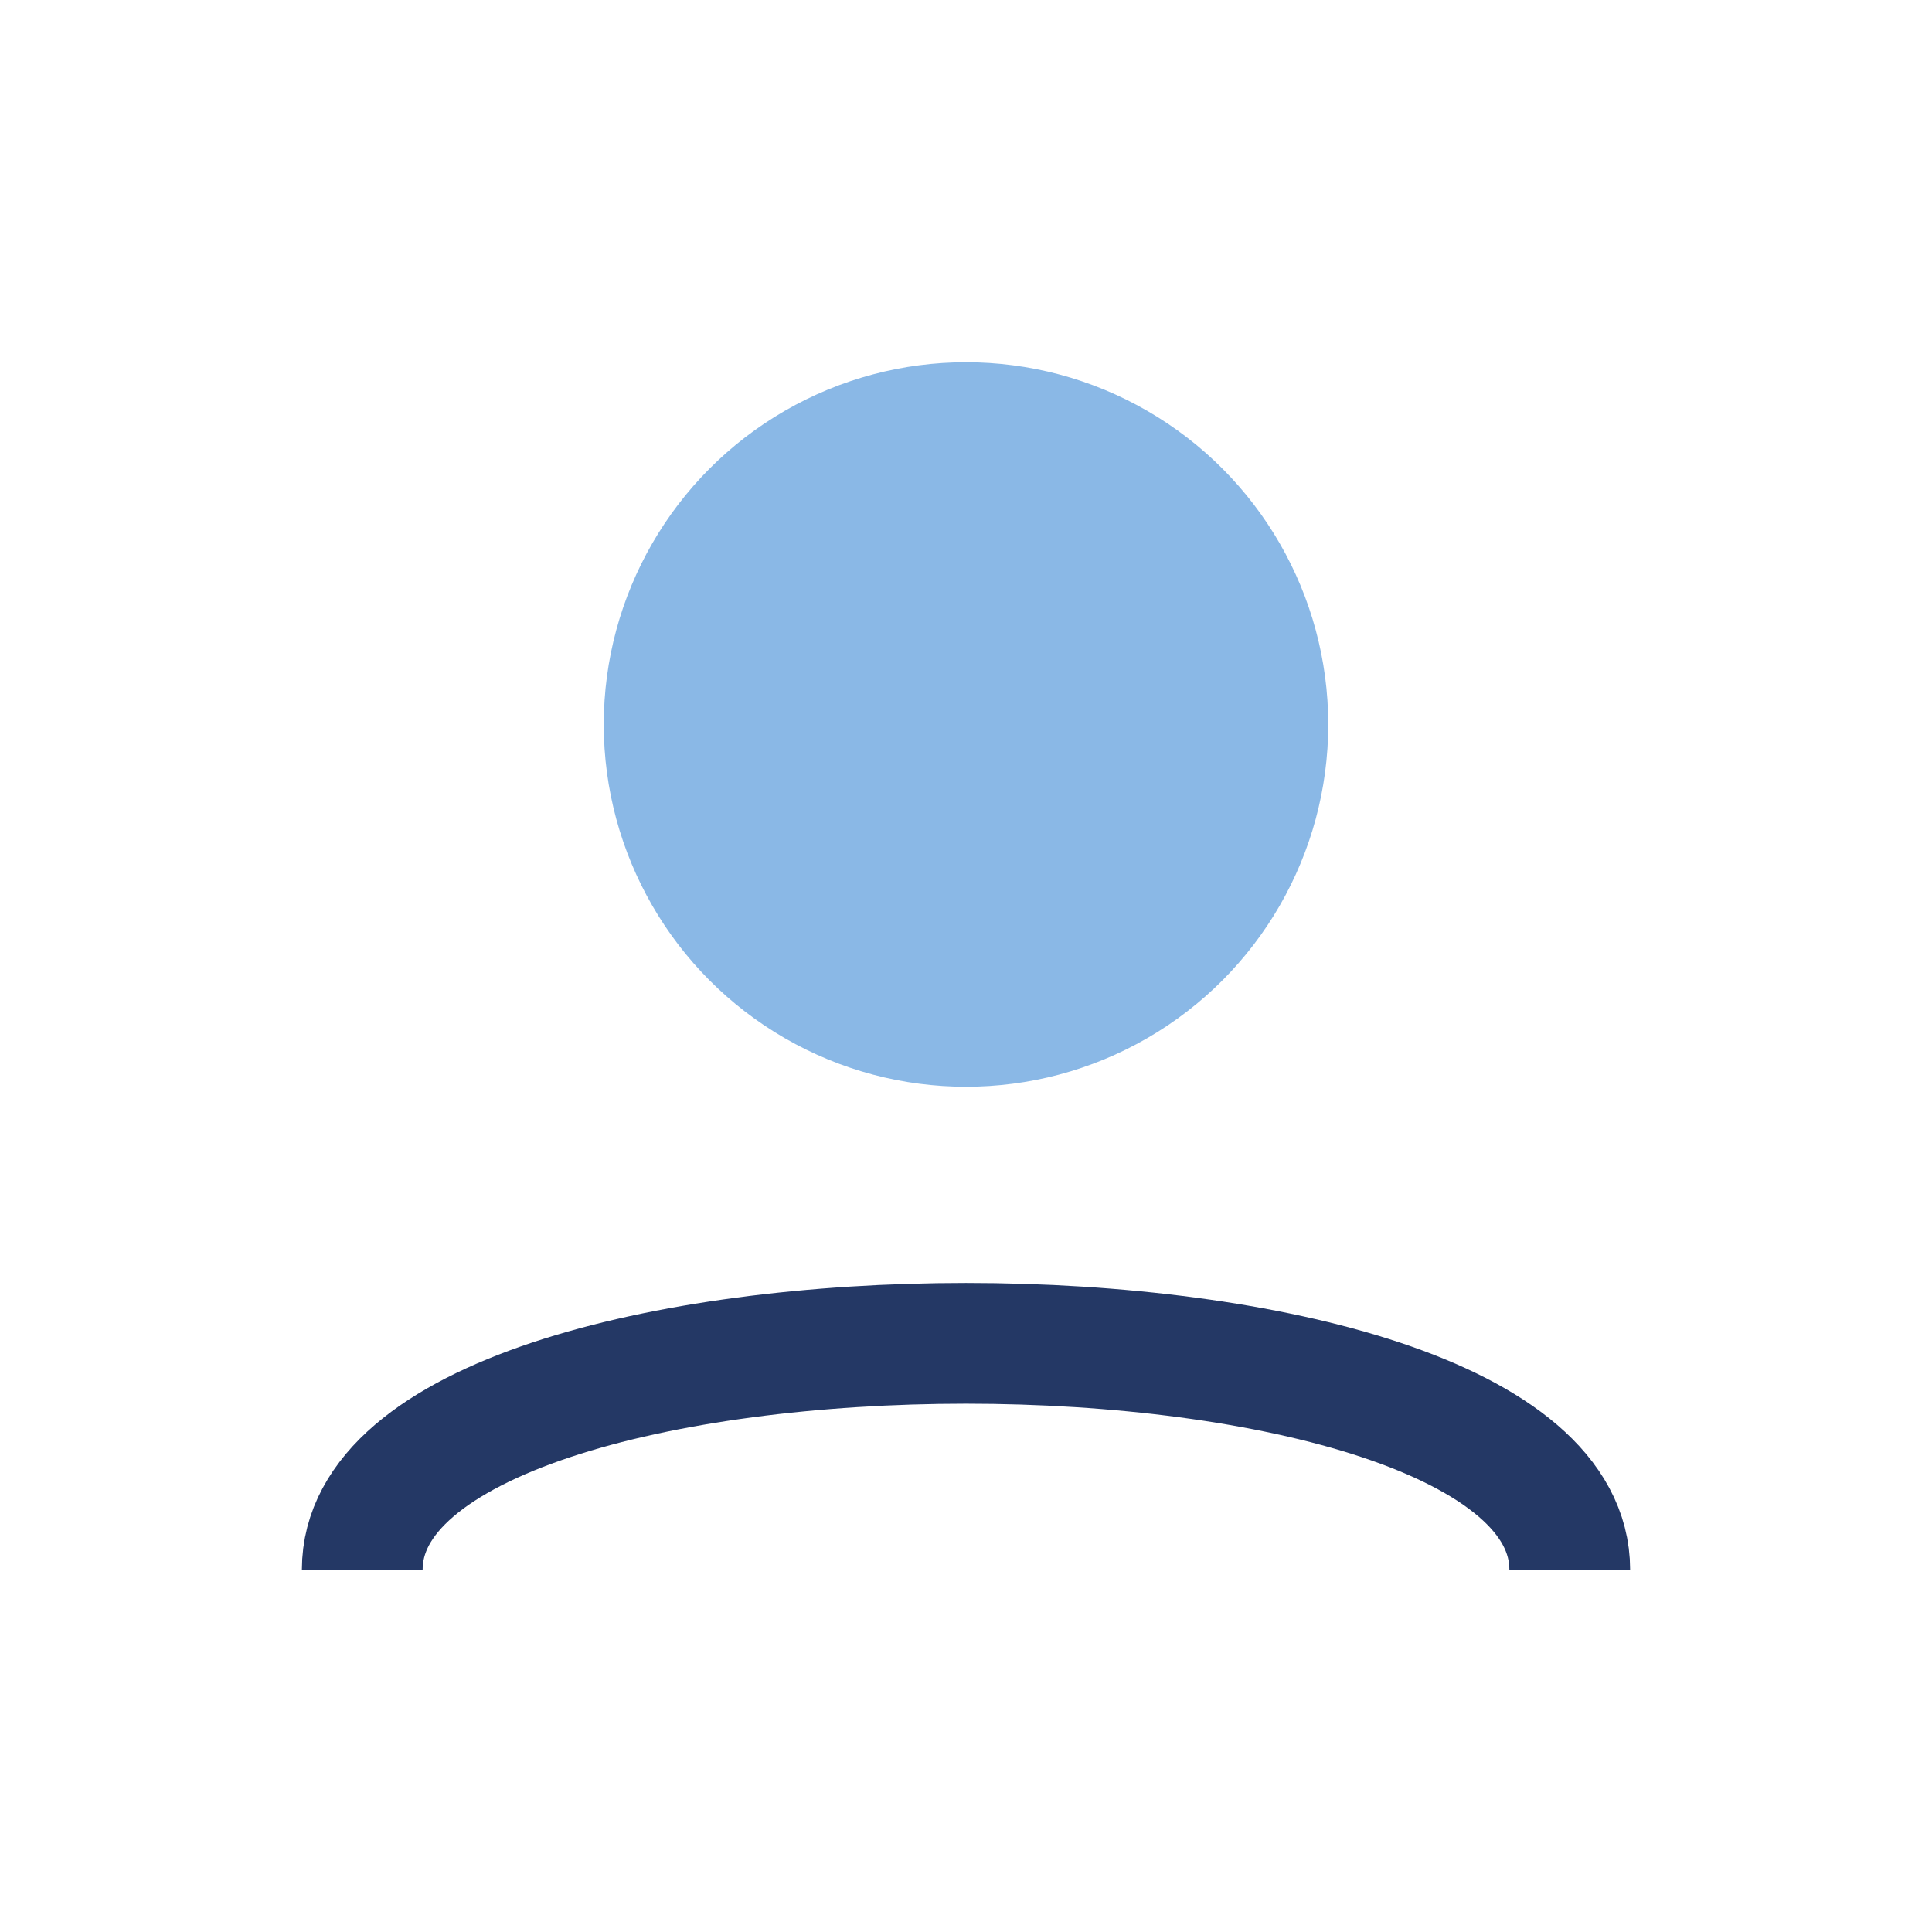
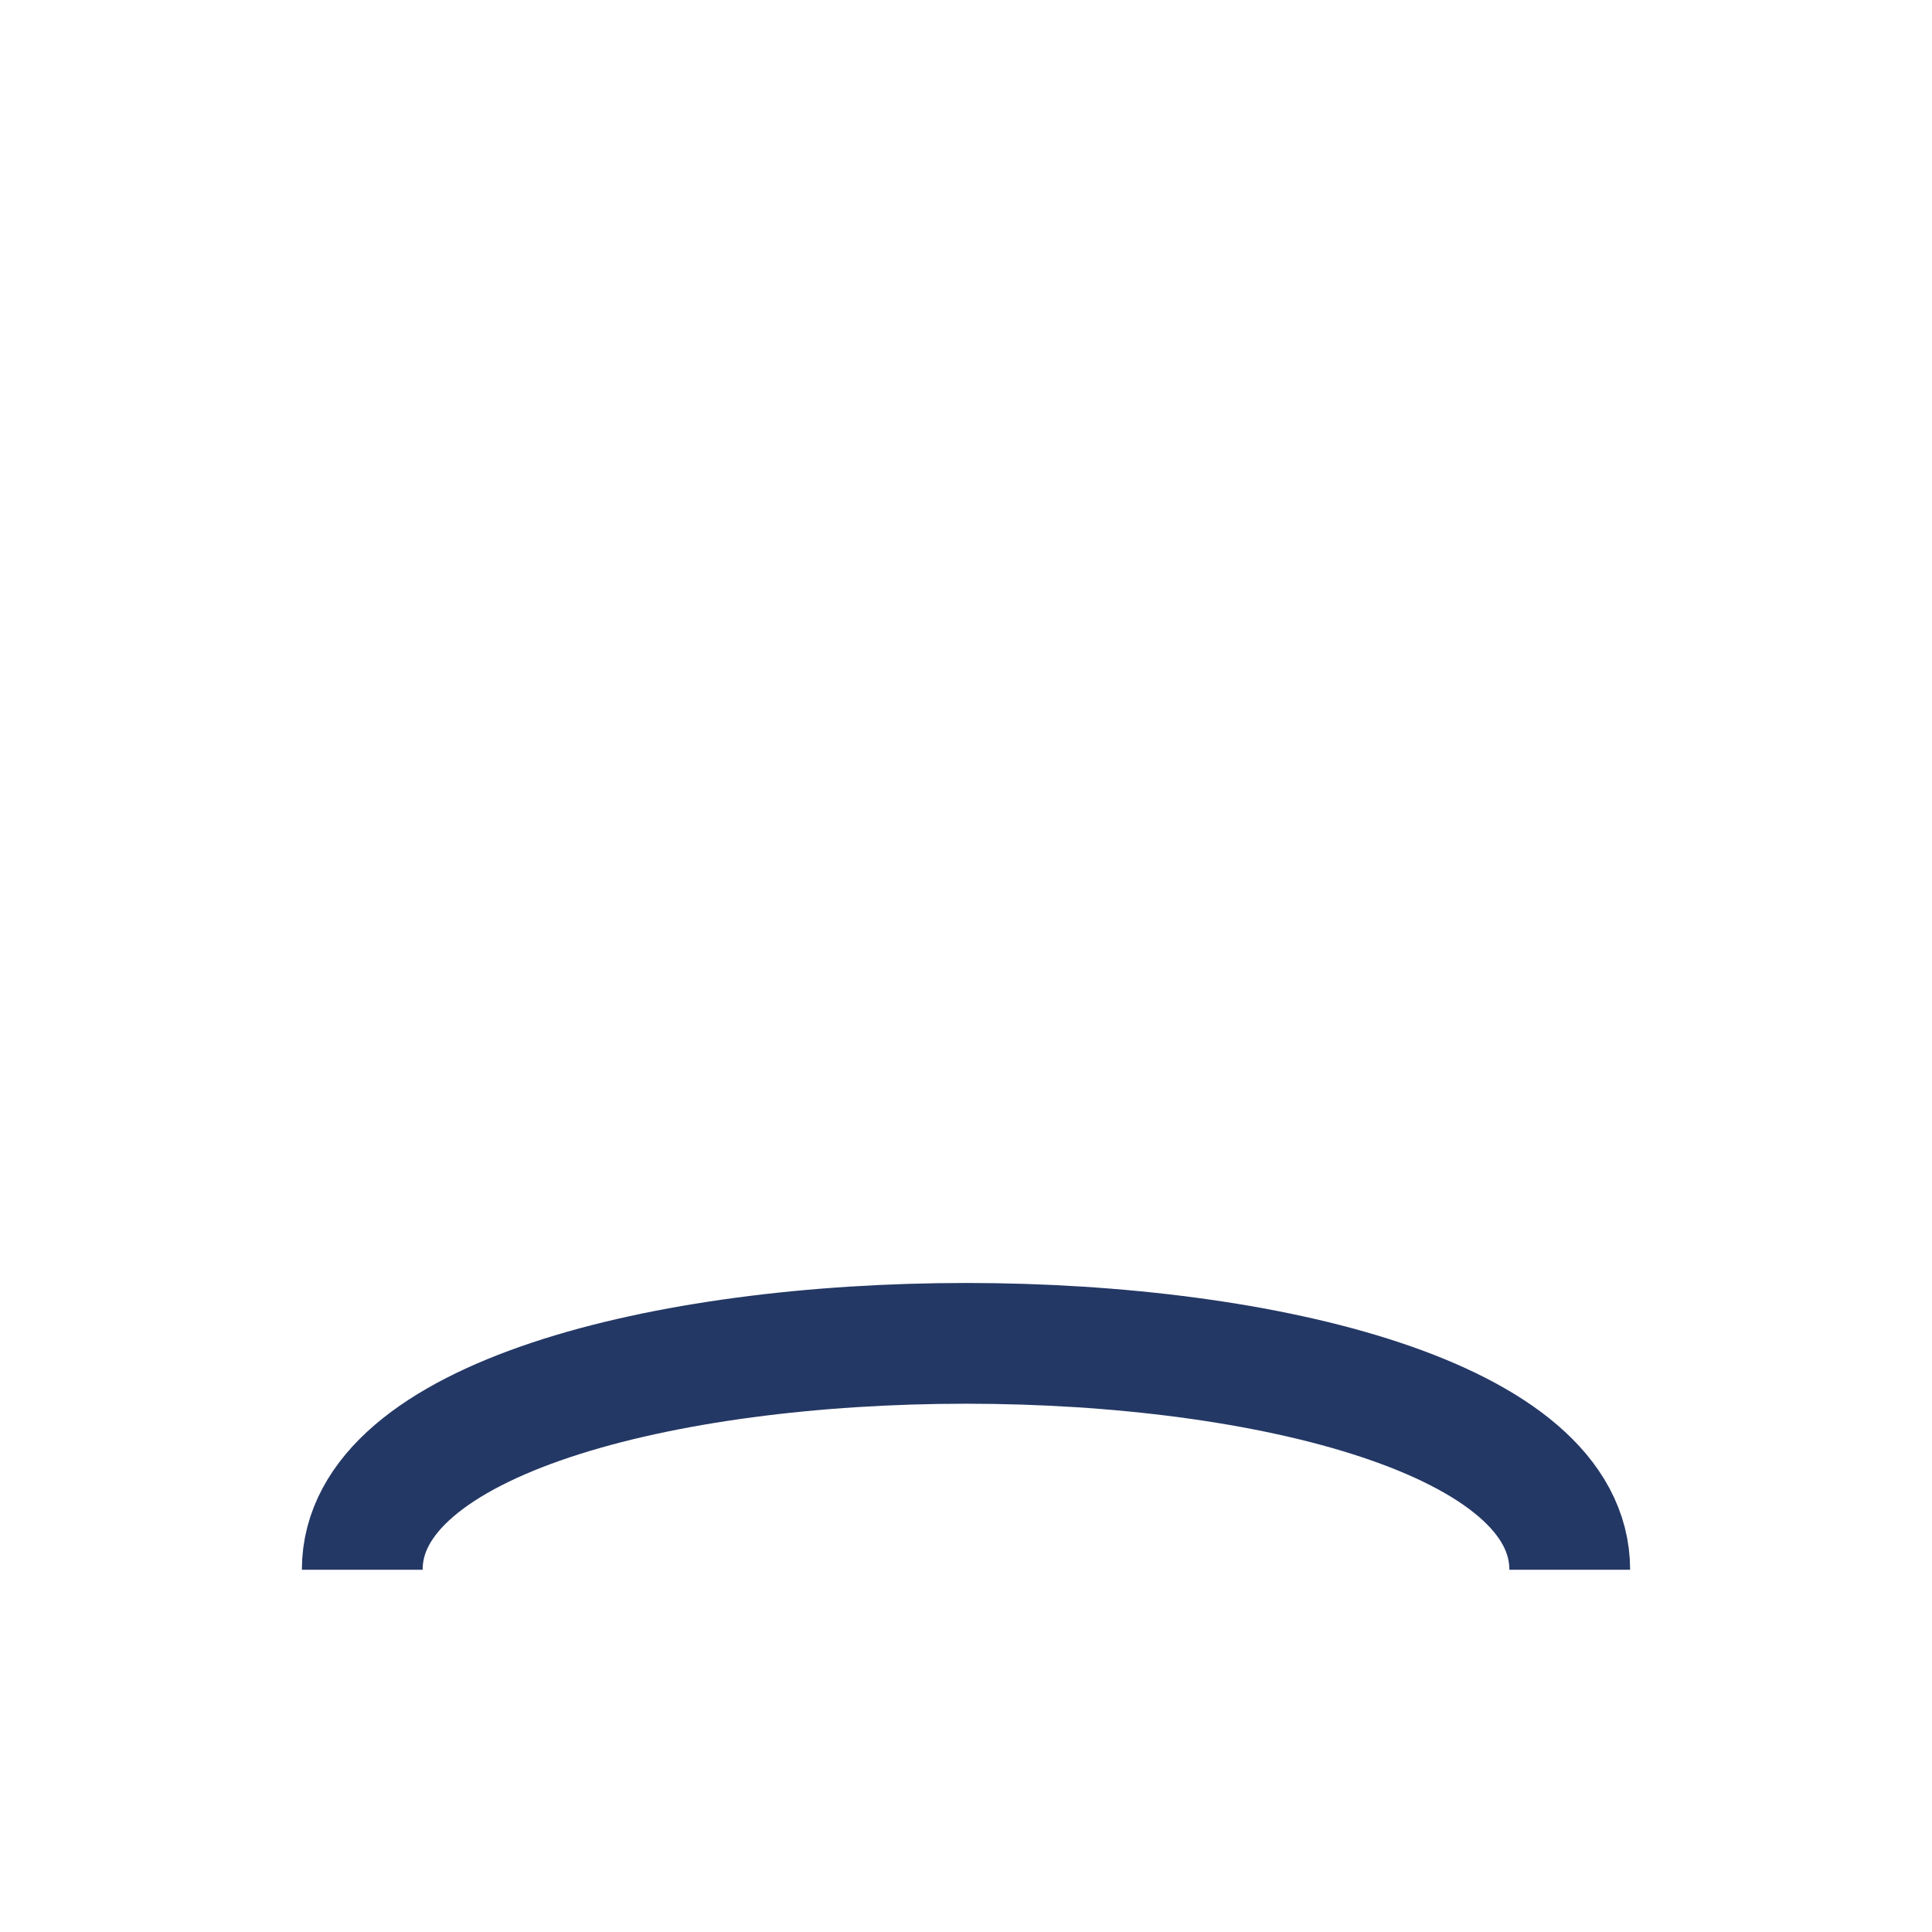
<svg xmlns="http://www.w3.org/2000/svg" width="32" height="32" viewBox="0 0 32 32">
-   <circle cx="16" cy="12" r="6" fill="#8AB8E6" />
  <path d="M6 26c0-5 20-5 20 0" fill="none" stroke="#243865" stroke-width="2" />
</svg>